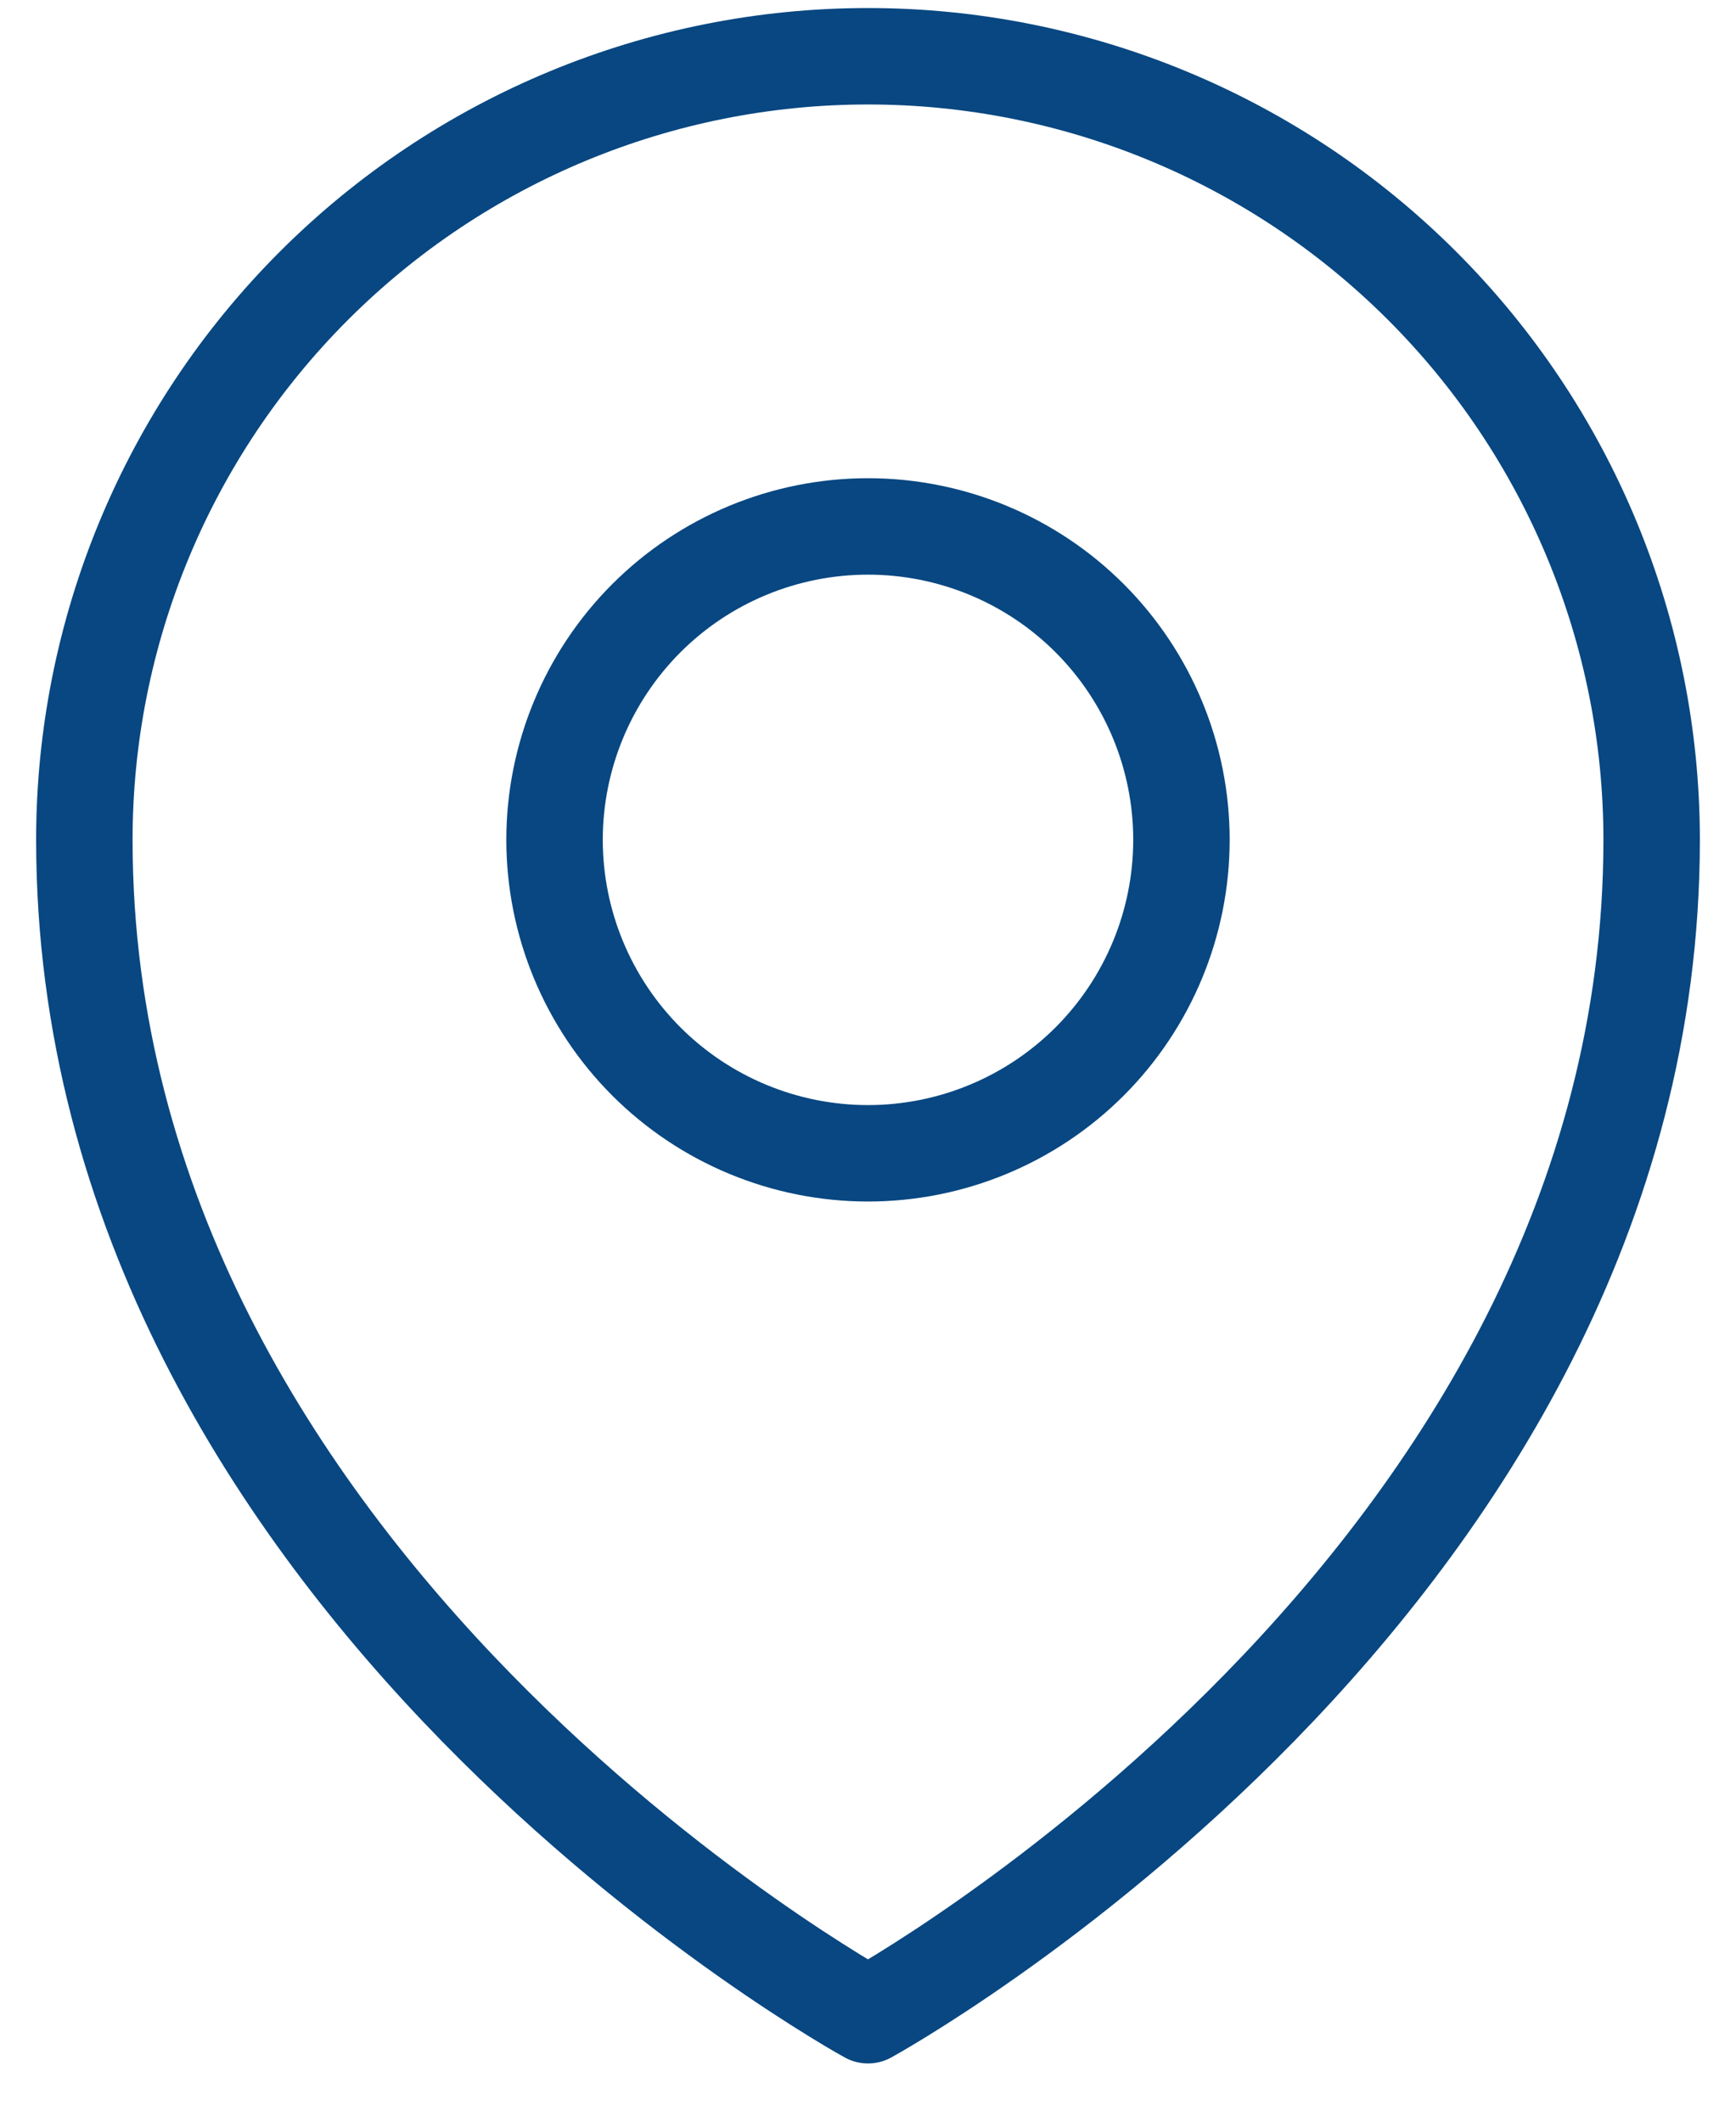
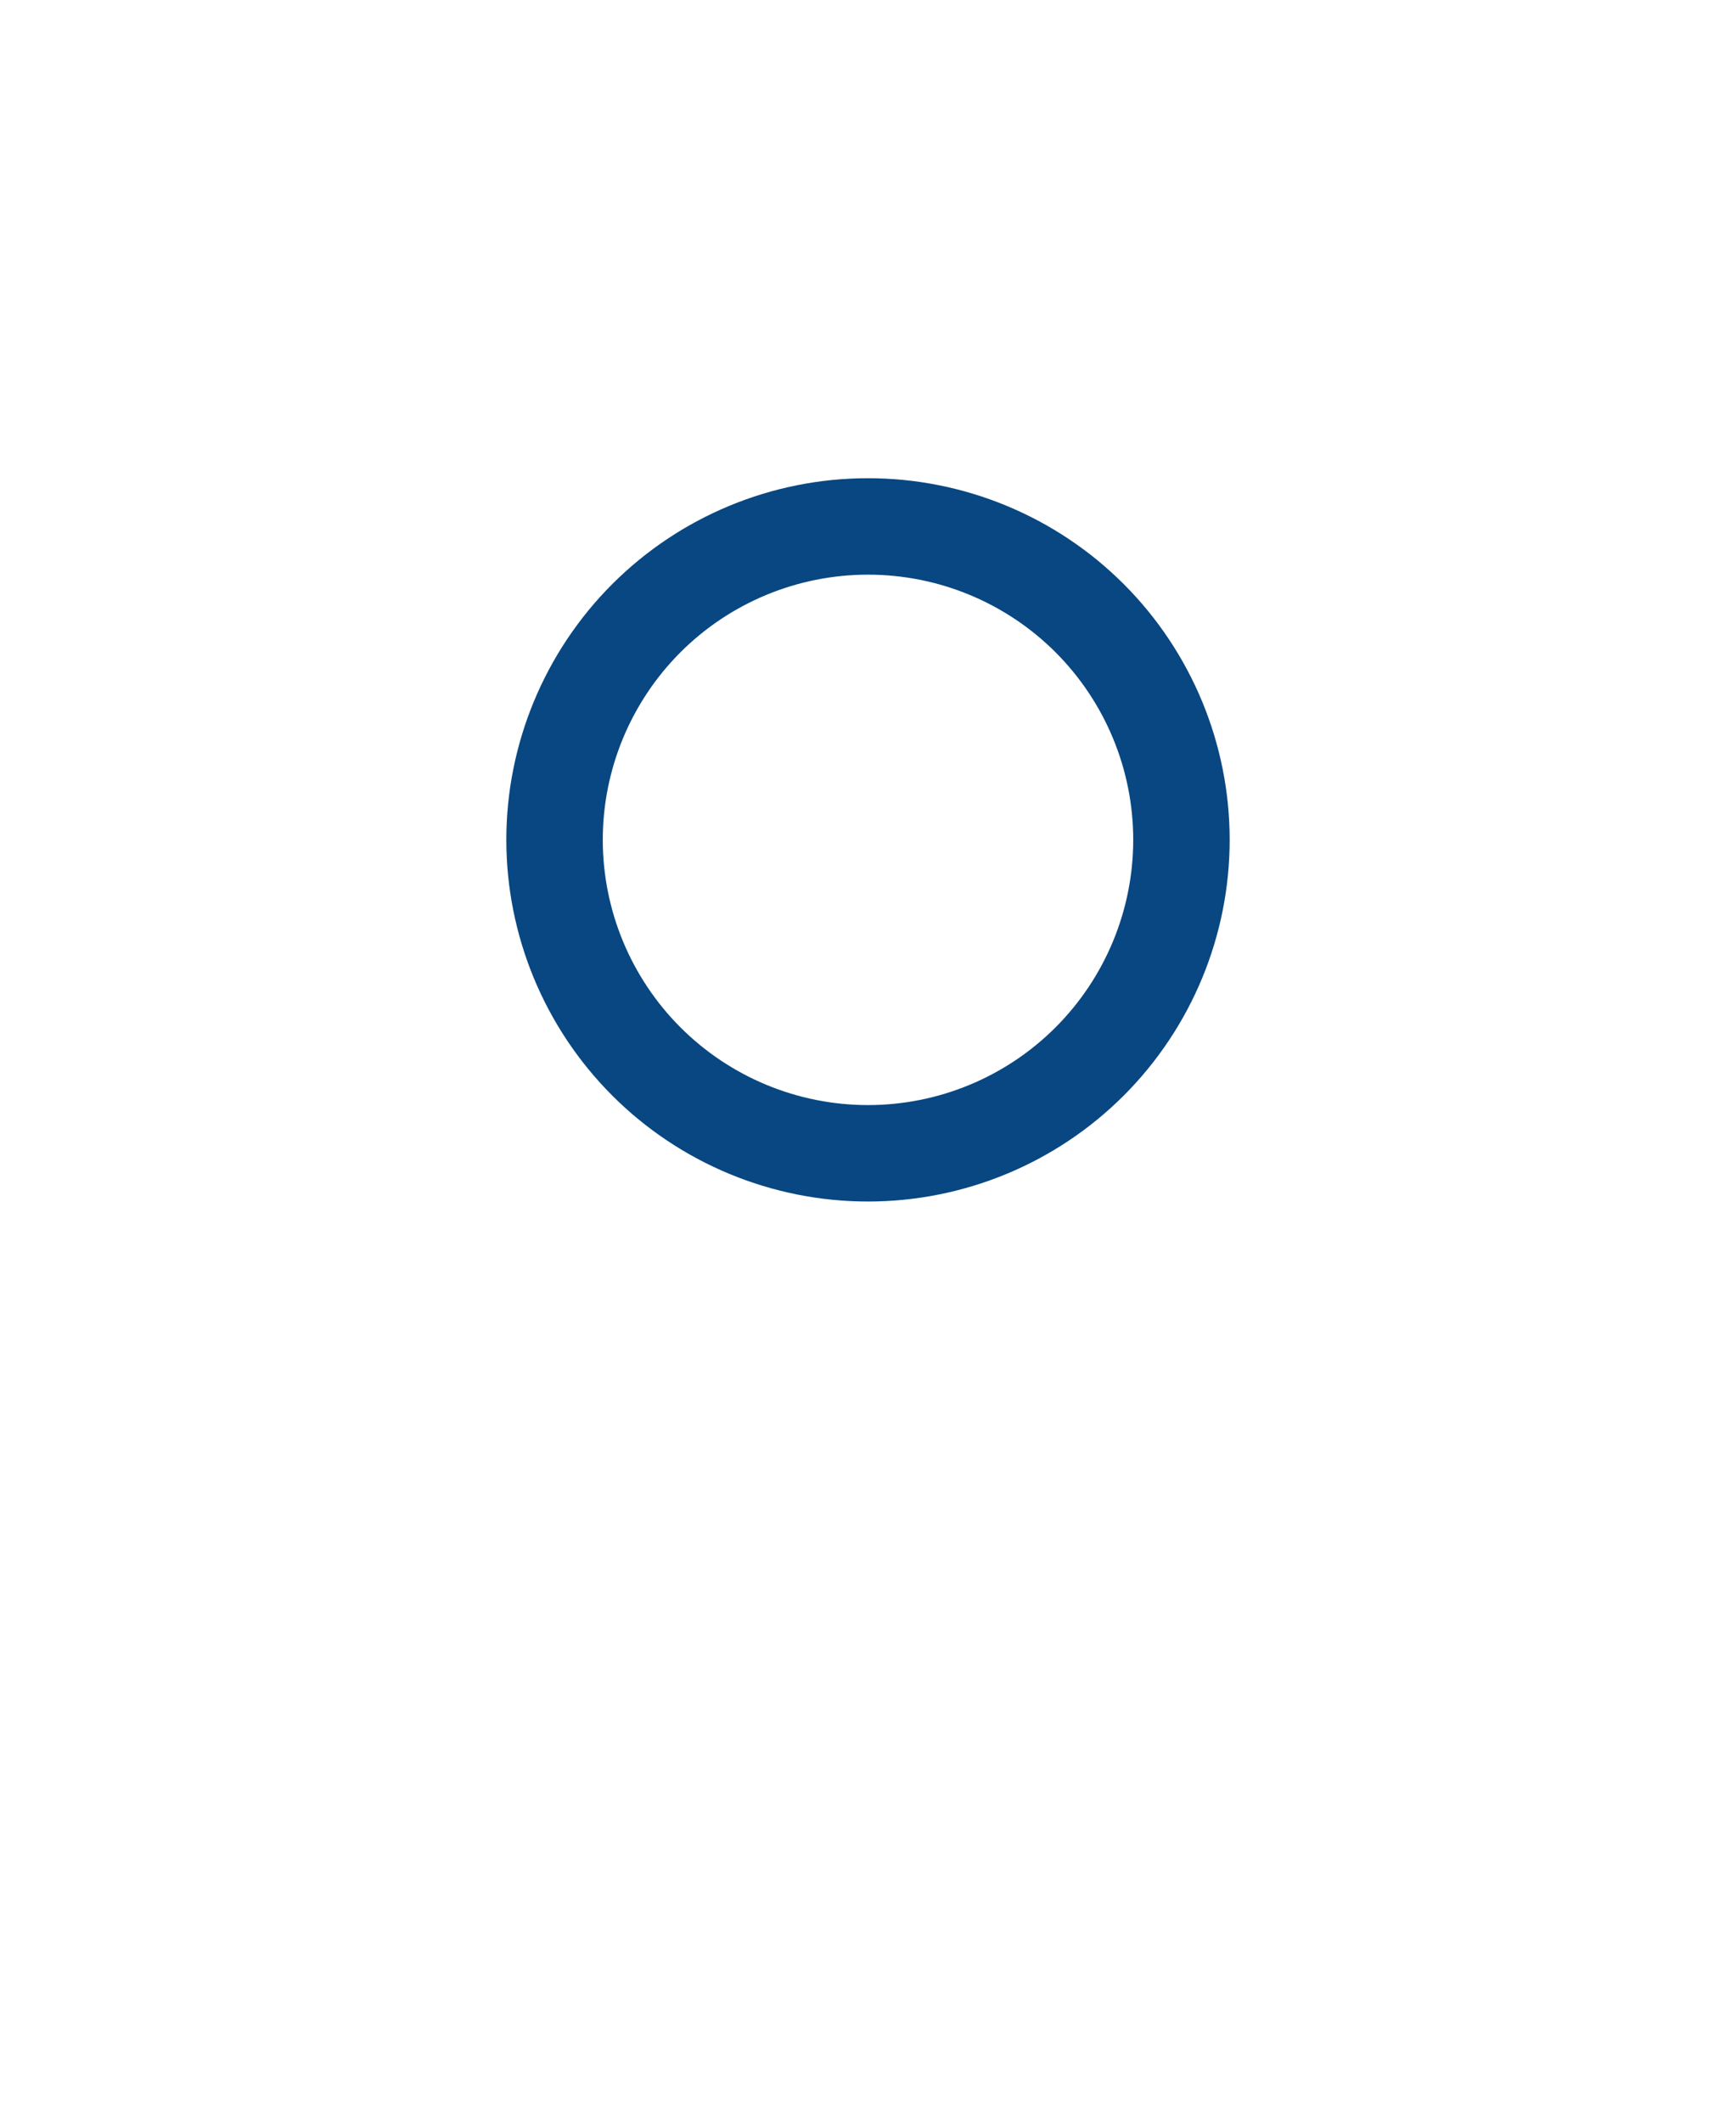
<svg xmlns="http://www.w3.org/2000/svg" width="27" height="33" viewBox="0 0 27 33" fill="none">
  <path d="M18.375 13.062C18.375 14.355 17.861 15.595 16.947 16.51C16.033 17.424 14.793 17.938 13.5 17.938C12.207 17.938 10.967 17.424 10.053 16.51C9.139 15.595 8.625 14.355 8.625 13.062C8.625 11.77 9.139 10.53 10.053 9.615C10.967 8.701 12.207 8.188 13.5 8.188C14.793 8.188 16.033 8.701 16.947 9.615C17.861 10.53 18.375 11.77 18.375 13.062Z" stroke="#084781" stroke-width="1.5" stroke-linecap="round" stroke-linejoin="round" />
-   <path d="M25.688 13.062C25.688 24.668 13.5 31.344 13.5 31.344C13.5 31.344 1.312 24.668 1.312 13.062C1.312 9.83 2.597 6.73 4.882 4.445C7.168 2.159 10.268 0.875 13.5 0.875C16.732 0.875 19.832 2.159 22.118 4.445C24.404 6.73 25.688 9.83 25.688 13.062Z" stroke="#084781" stroke-width="1.5" stroke-linecap="round" stroke-linejoin="round" />
</svg>